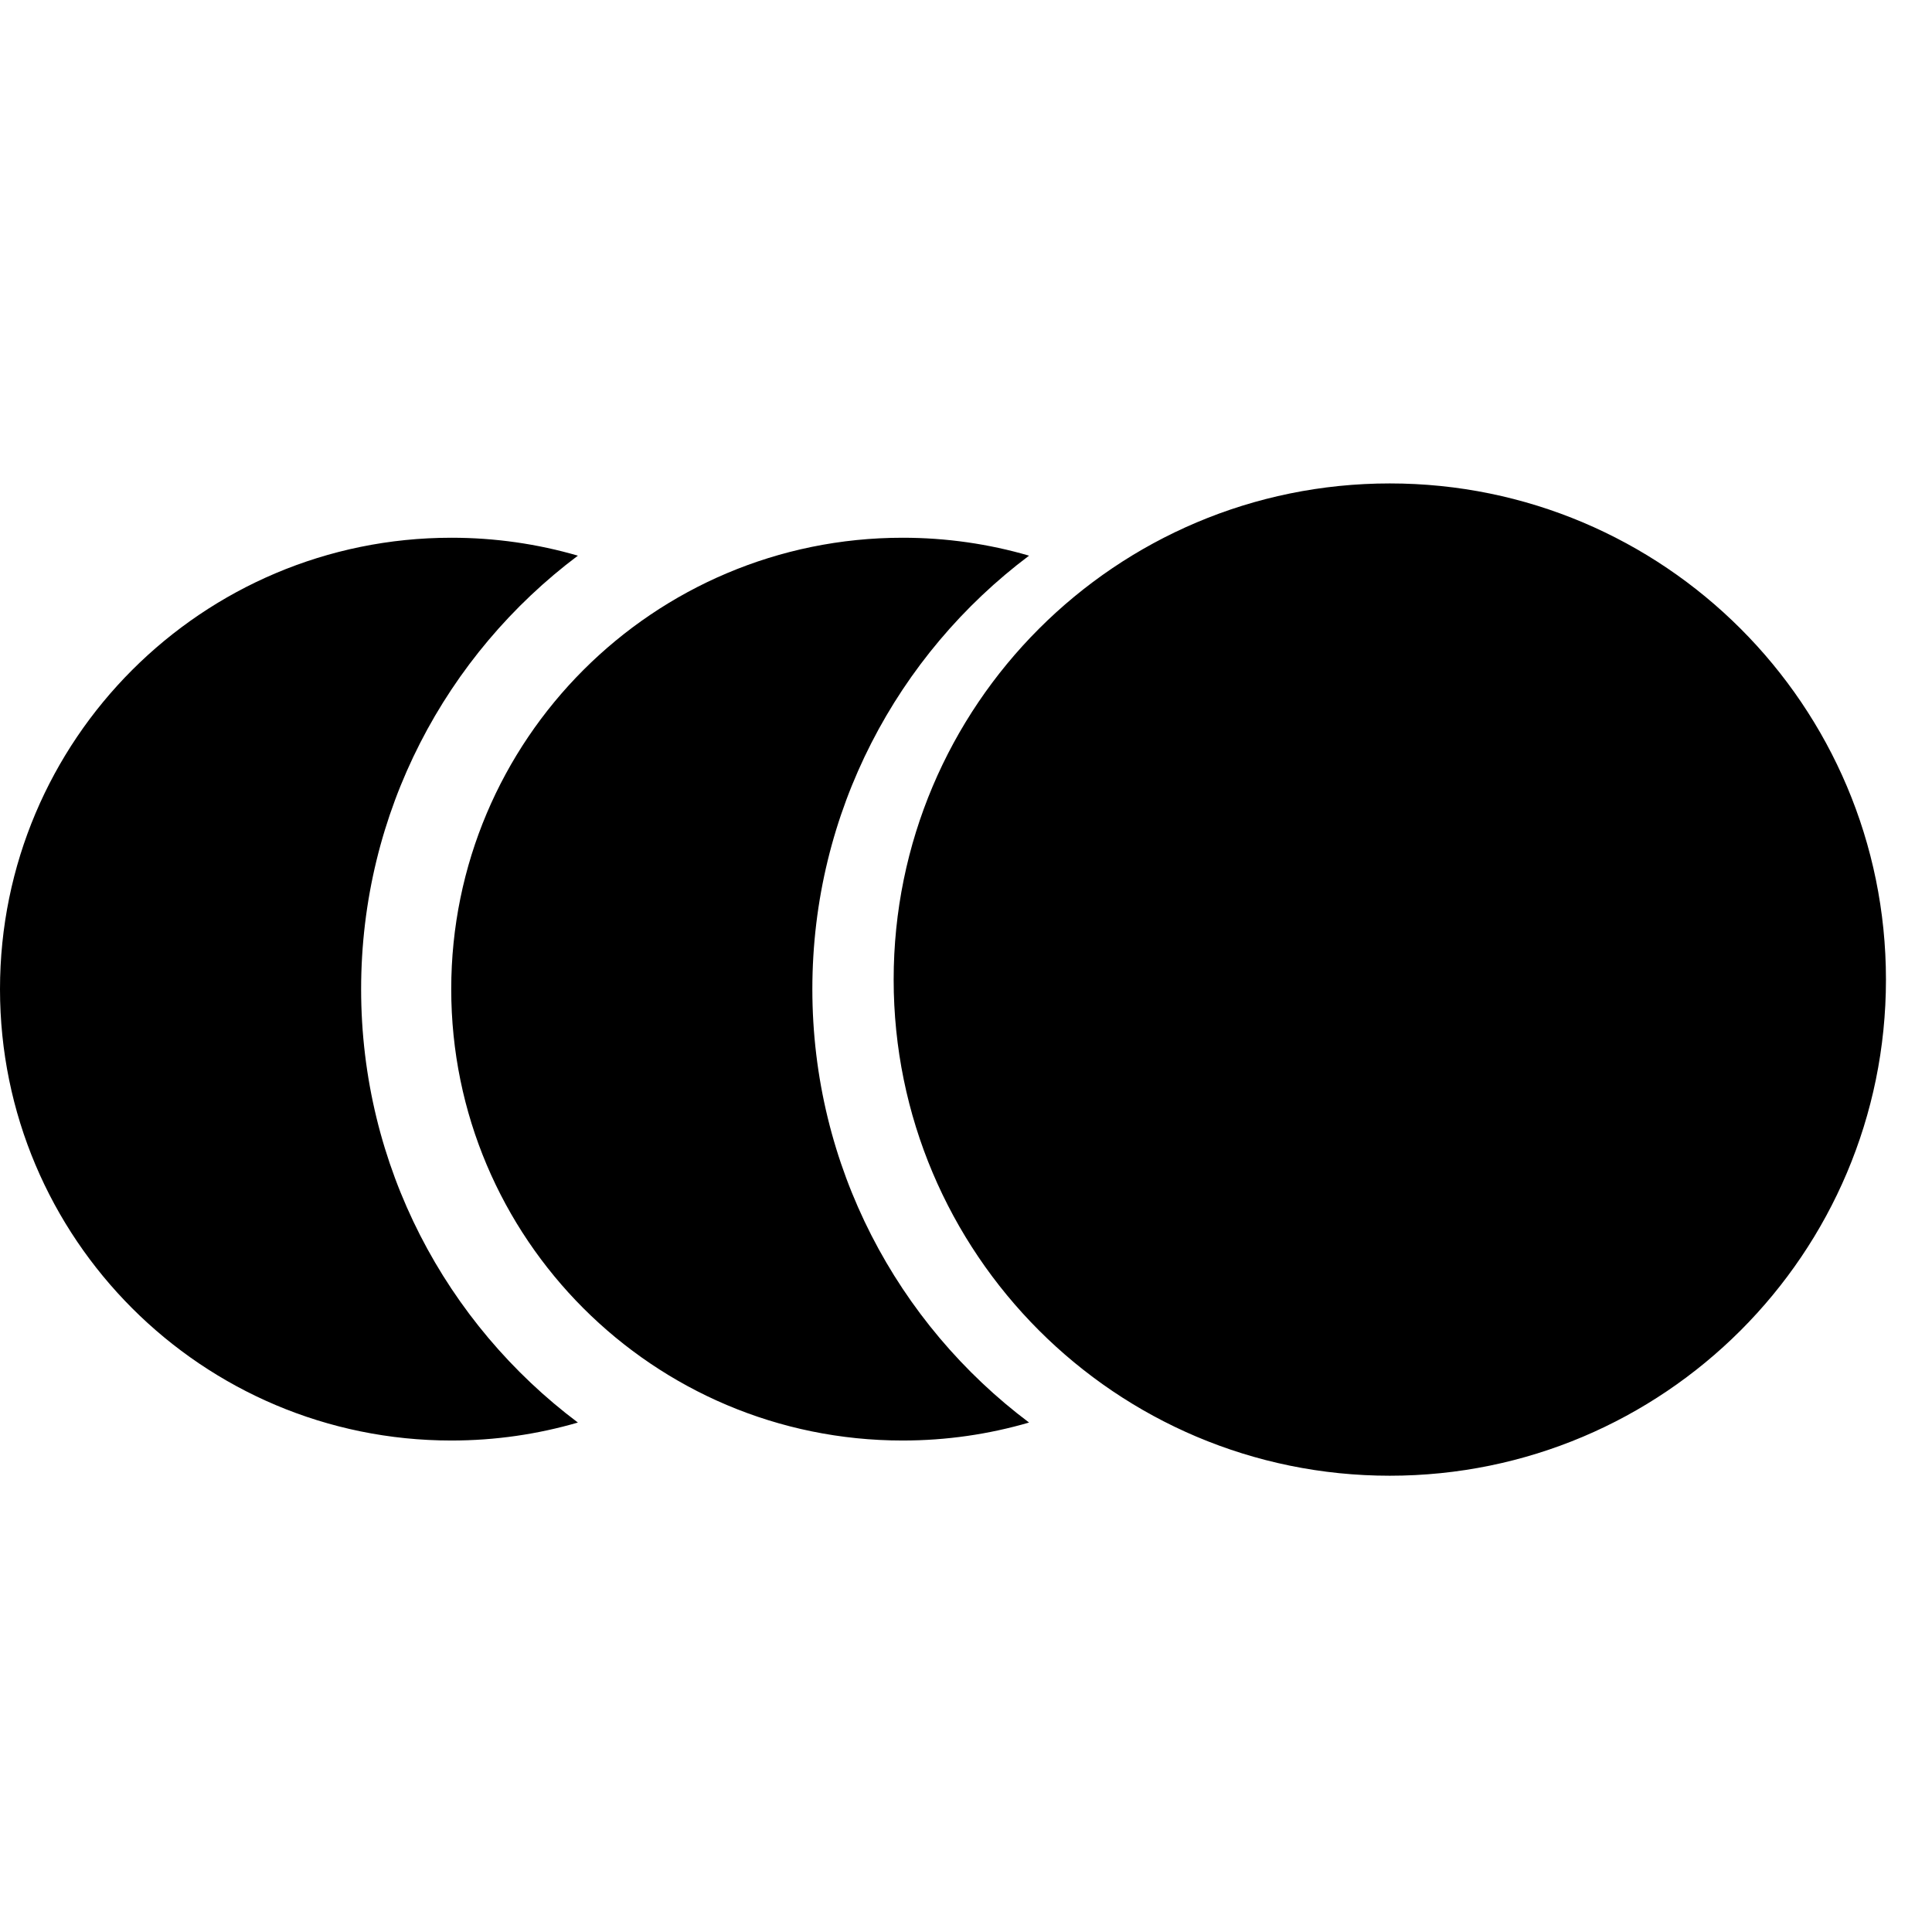
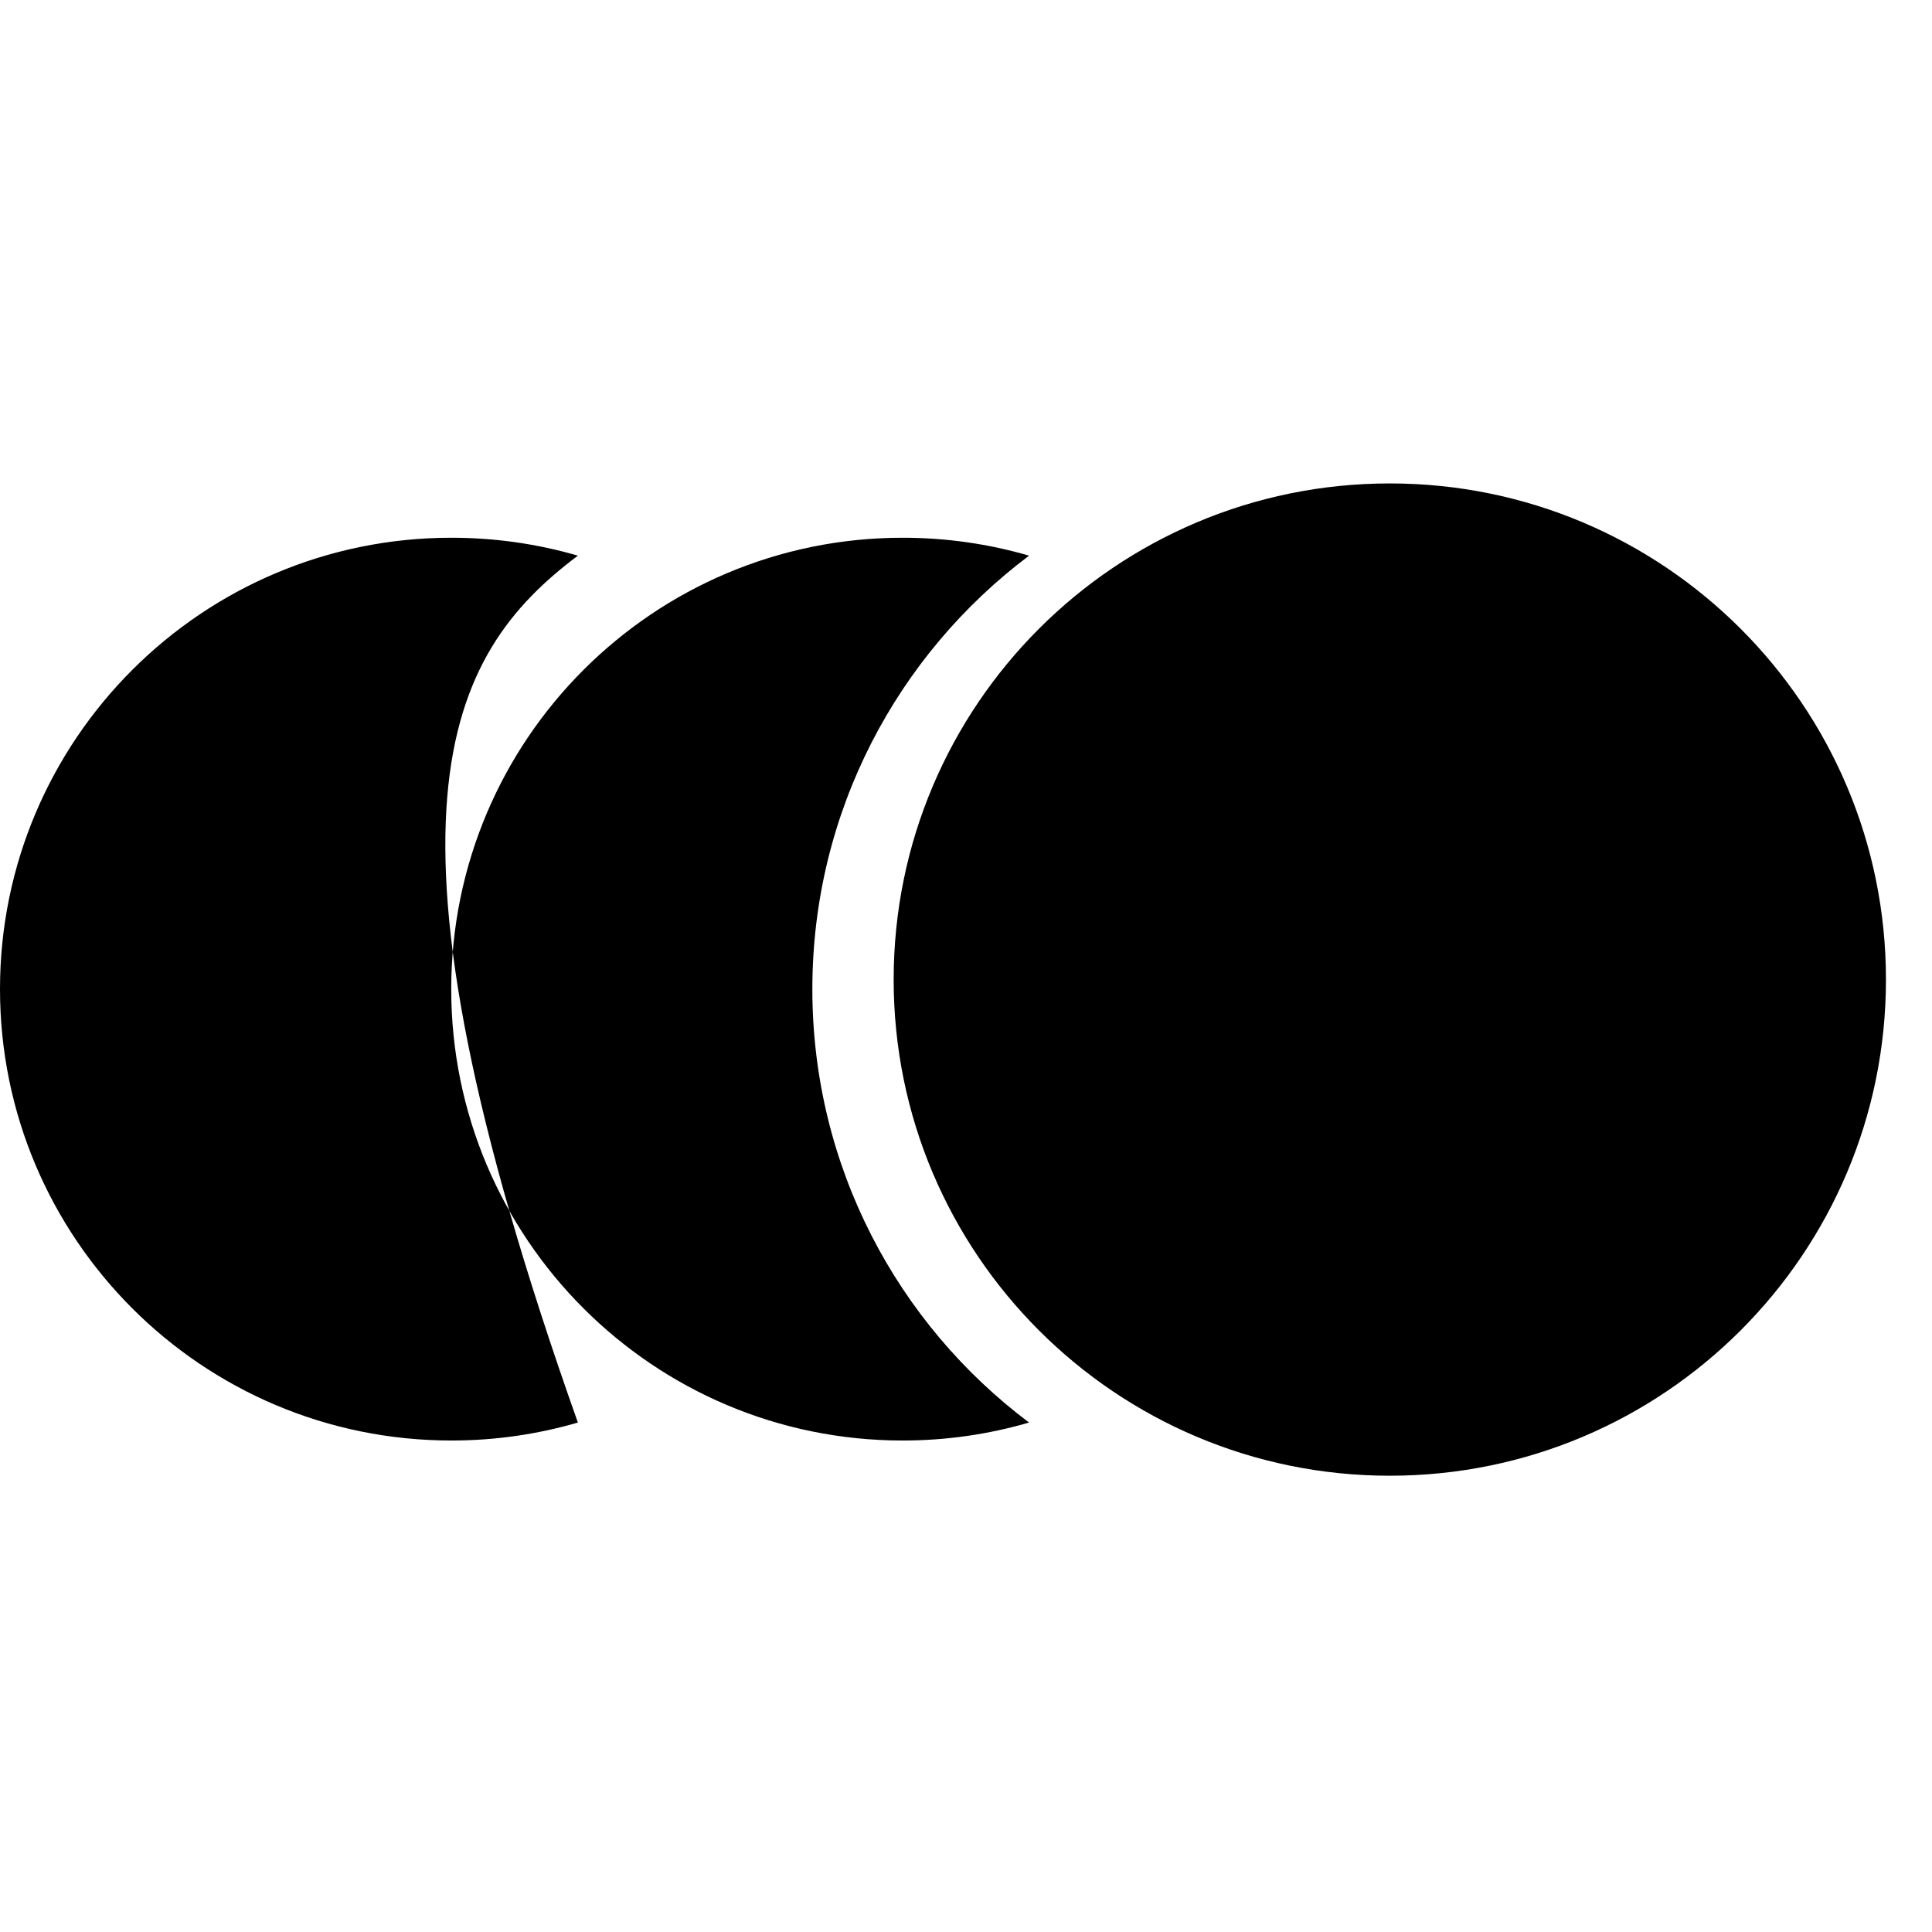
<svg xmlns="http://www.w3.org/2000/svg" viewBox="0 0 36 36" fill="none">
-   <path fill-rule="evenodd" clip-rule="evenodd" d="M25.897 27.498C31.003 27.498 35.142 23.359 35.142 18.253C35.142 13.147 31.003 9.008 25.897 9.008C20.791 9.008 16.652 13.147 16.652 18.253C16.652 23.359 20.791 27.498 25.897 27.498ZM10.768 26.507C8.315 24.666 6.729 21.734 6.729 18.431C6.729 15.128 8.315 12.196 10.768 10.354C10.02 10.136 9.229 10.02 8.411 10.02C3.766 10.02 0 13.786 0 18.431C0 23.076 3.766 26.842 8.411 26.842C9.229 26.842 10.02 26.725 10.768 26.507ZM19.175 26.507C16.723 24.666 15.137 21.734 15.137 18.431C15.137 15.128 16.723 12.196 19.175 10.354C18.428 10.136 17.637 10.02 16.819 10.02C12.174 10.02 8.408 13.786 8.408 18.431C8.408 23.076 12.174 26.842 16.819 26.842C17.637 26.842 18.428 26.725 19.175 26.507Z" fill="currentColor" />
+   <path fill-rule="evenodd" clip-rule="evenodd" d="M25.897 27.498C31.003 27.498 35.142 23.359 35.142 18.253C35.142 13.147 31.003 9.008 25.897 9.008C20.791 9.008 16.652 13.147 16.652 18.253C16.652 23.359 20.791 27.498 25.897 27.498ZM10.768 26.507C6.729 15.128 8.315 12.196 10.768 10.354C10.02 10.136 9.229 10.02 8.411 10.02C3.766 10.02 0 13.786 0 18.431C0 23.076 3.766 26.842 8.411 26.842C9.229 26.842 10.02 26.725 10.768 26.507ZM19.175 26.507C16.723 24.666 15.137 21.734 15.137 18.431C15.137 15.128 16.723 12.196 19.175 10.354C18.428 10.136 17.637 10.02 16.819 10.02C12.174 10.02 8.408 13.786 8.408 18.431C8.408 23.076 12.174 26.842 16.819 26.842C17.637 26.842 18.428 26.725 19.175 26.507Z" fill="currentColor" />
</svg>